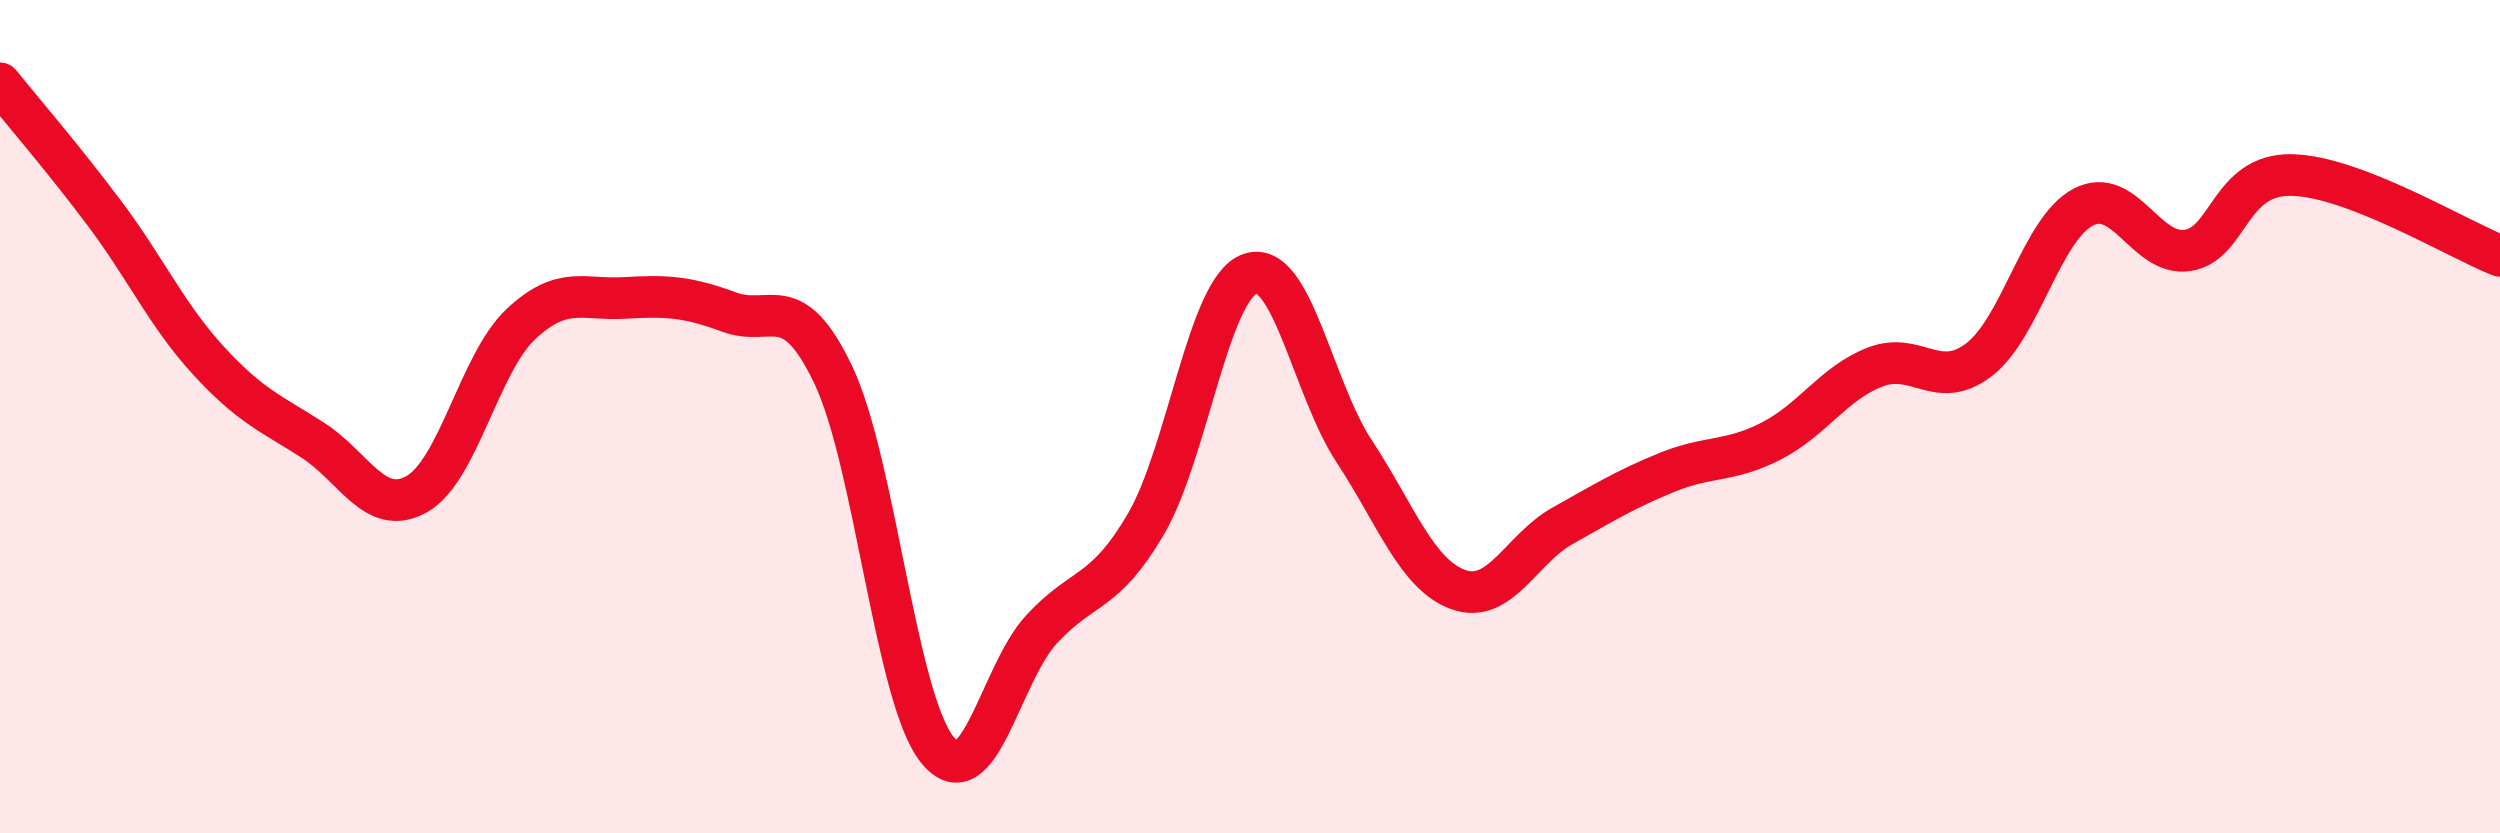
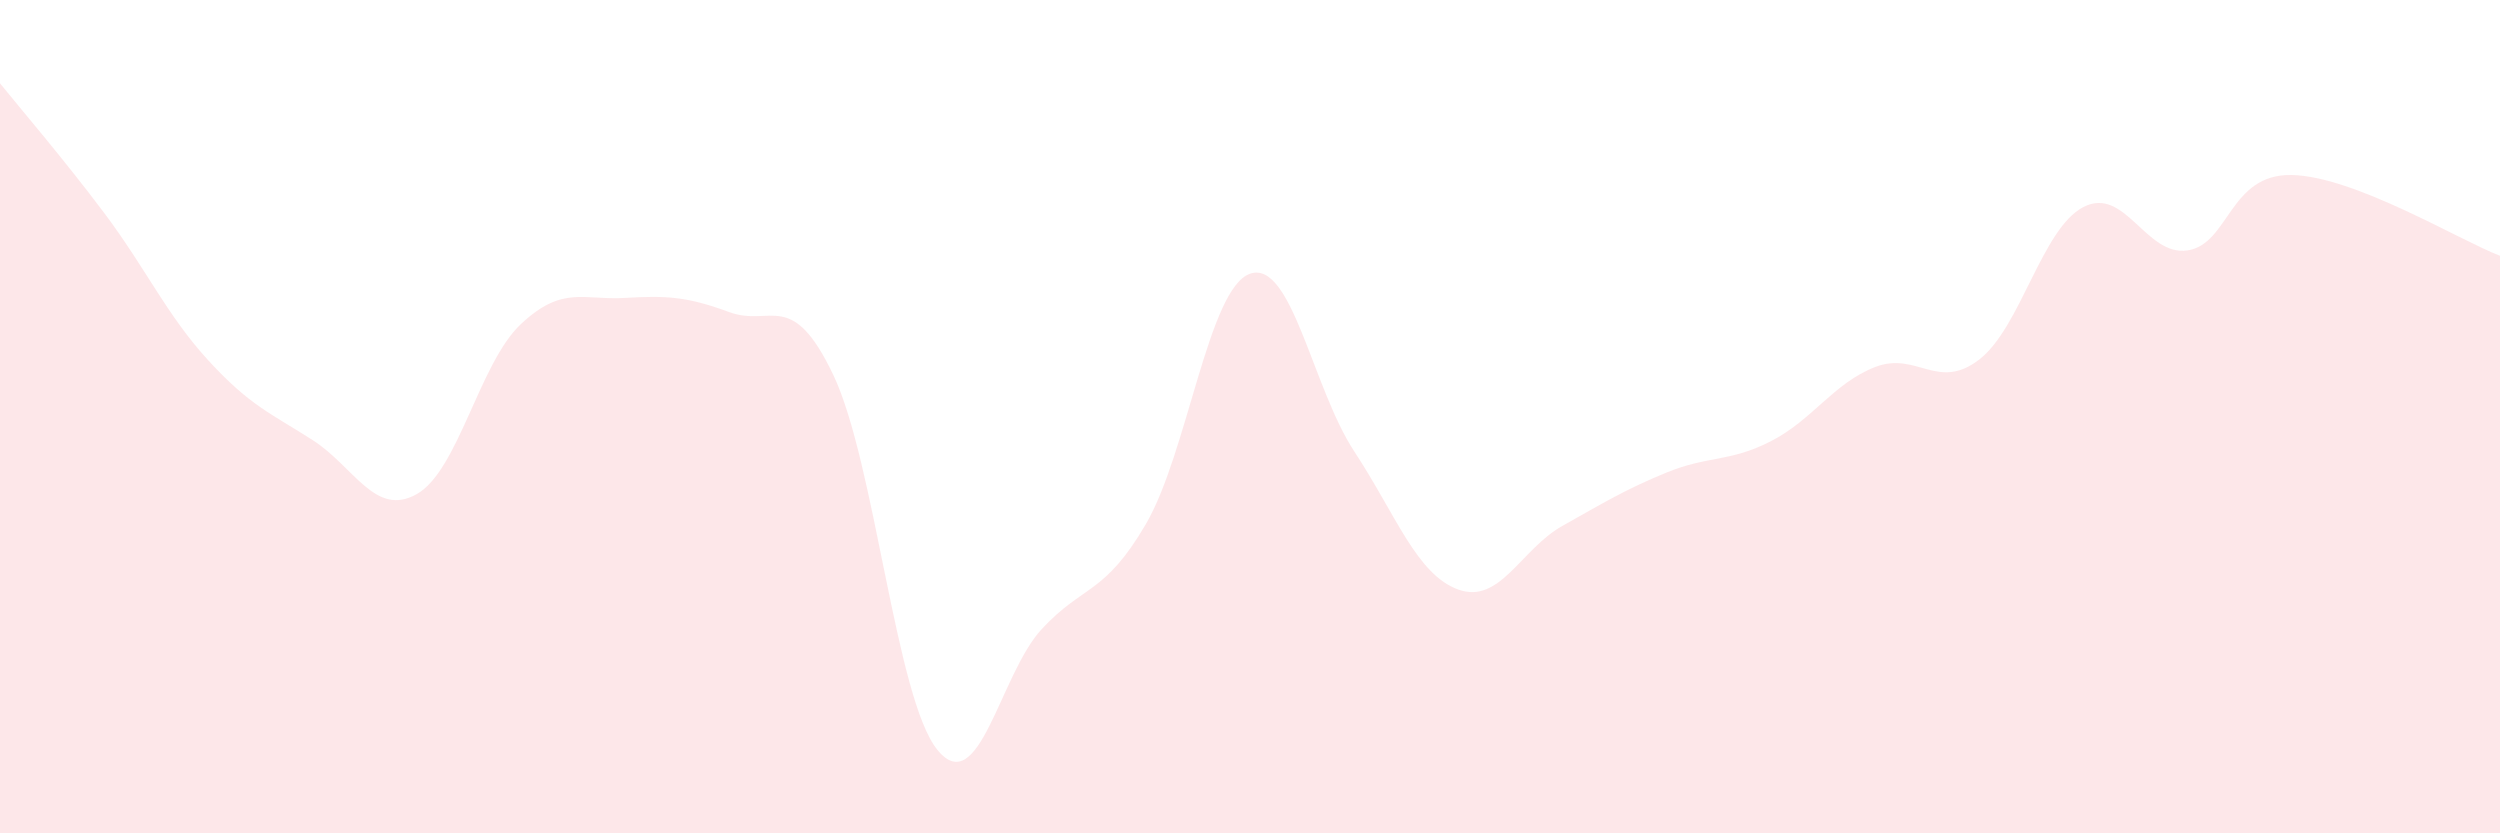
<svg xmlns="http://www.w3.org/2000/svg" width="60" height="20" viewBox="0 0 60 20">
  <path d="M 0,2 C 0.5,2.62 1.5,3.78 2.5,5.11 C 3.5,6.44 4,7.56 5,8.65 C 6,9.74 6.5,9.92 7.5,10.56 C 8.5,11.2 9,12.42 10,11.86 C 11,11.3 11.5,8.72 12.5,7.78 C 13.5,6.84 14,7.21 15,7.15 C 16,7.09 16.5,7.12 17.5,7.49 C 18.5,7.86 19,6.9 20,9 C 21,11.1 21.5,16.78 22.5,18 C 23.5,19.22 24,16.18 25,15.1 C 26,14.02 26.5,14.29 27.5,12.58 C 28.5,10.87 29,6.92 30,6.57 C 31,6.22 31.5,9.31 32.5,10.83 C 33.5,12.35 34,13.79 35,14.15 C 36,14.51 36.5,13.18 37.5,12.62 C 38.5,12.06 39,11.75 40,11.34 C 41,10.93 41.5,11.1 42.5,10.59 C 43.5,10.08 44,9.2 45,8.81 C 46,8.42 46.5,9.4 47.5,8.63 C 48.5,7.86 49,5.49 50,4.97 C 51,4.45 51.5,6.16 52.5,6.01 C 53.5,5.86 53.5,4.17 55,4.2 C 56.5,4.23 59,5.75 60,6.14L60 20L0 20Z" fill="#EB0A25" opacity="0.1" stroke-linecap="round" stroke-linejoin="round" />
-   <path d="M 0,2 C 0.5,2.62 1.5,3.78 2.5,5.11 C 3.5,6.44 4,7.56 5,8.65 C 6,9.74 6.5,9.92 7.5,10.56 C 8.5,11.2 9,12.42 10,11.86 C 11,11.3 11.5,8.72 12.5,7.78 C 13.5,6.84 14,7.21 15,7.15 C 16,7.09 16.5,7.12 17.5,7.49 C 18.5,7.86 19,6.9 20,9 C 21,11.1 21.5,16.78 22.5,18 C 23.5,19.22 24,16.18 25,15.1 C 26,14.02 26.5,14.29 27.5,12.58 C 28.5,10.87 29,6.92 30,6.57 C 31,6.22 31.5,9.31 32.5,10.83 C 33.5,12.35 34,13.79 35,14.15 C 36,14.51 36.5,13.18 37.5,12.62 C 38.5,12.06 39,11.75 40,11.34 C 41,10.93 41.5,11.1 42.5,10.59 C 43.5,10.08 44,9.2 45,8.81 C 46,8.42 46.5,9.4 47.5,8.63 C 48.5,7.86 49,5.49 50,4.97 C 51,4.45 51.5,6.16 52.5,6.01 C 53.5,5.86 53.5,4.17 55,4.2 C 56.5,4.23 59,5.75 60,6.14" stroke="#EB0A25" stroke-width="1" fill="none" stroke-linecap="round" stroke-linejoin="round" />
</svg>